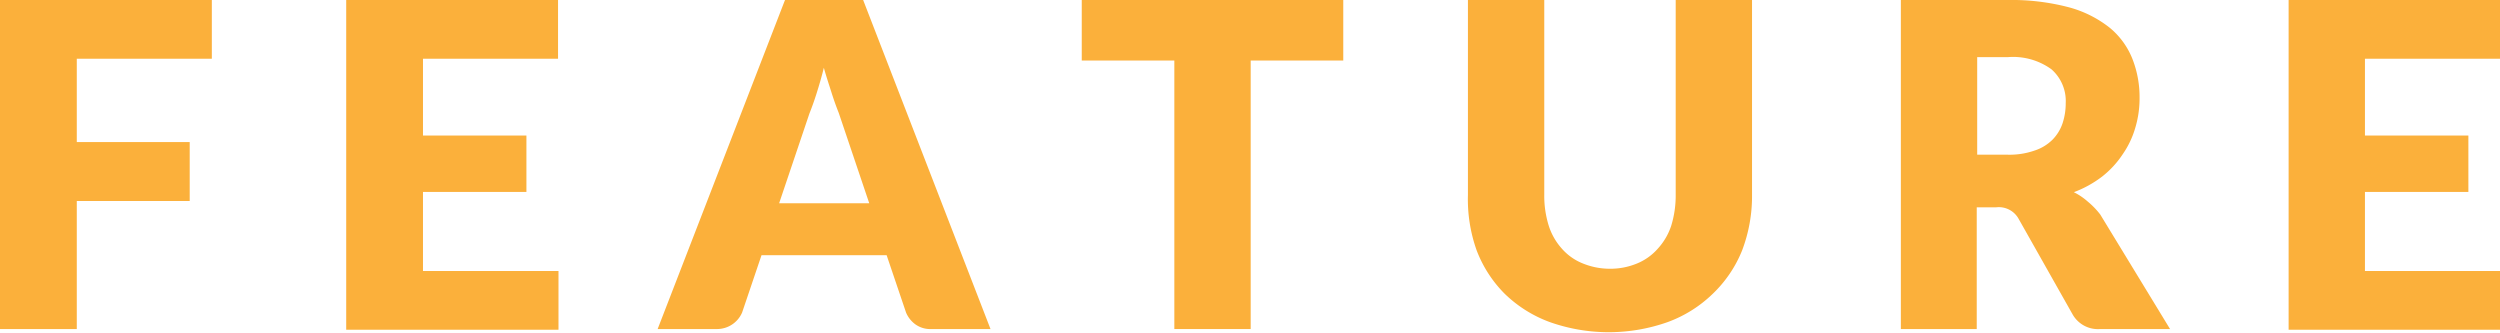
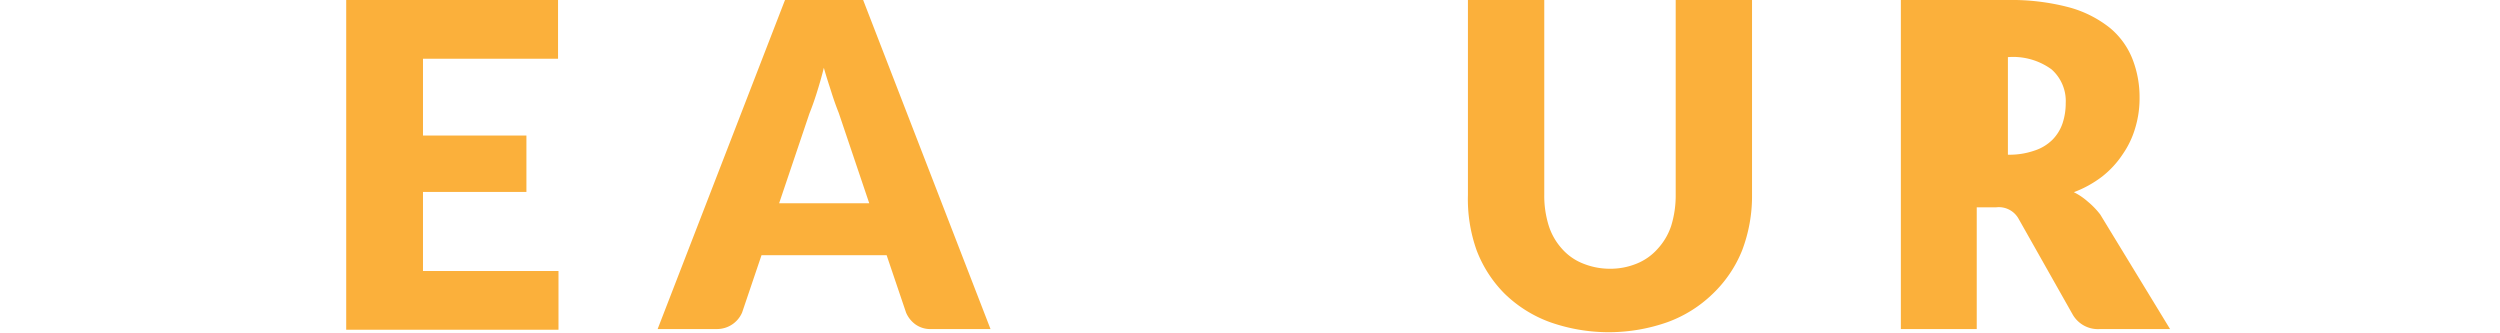
<svg xmlns="http://www.w3.org/2000/svg" viewBox="0 0 110.7 14.73">
  <defs>
    <style>.cls-1{fill:#fbb03b;}</style>
  </defs>
  <g id="レイヤー_2" data-name="レイヤー 2">
    <g id="レイヤー_1-2" data-name="レイヤー 1">
-       <path class="cls-1" d="M3.4,2.6V6.29h5V8.9h-5v5.67H0V0H9.38V2.6Z" />
      <path class="cls-1" d="M18.73,2.6V6h4.58V8.5H18.73V12h6v2.6H15.33V0h9.38V2.6Z" />
      <path class="cls-1" d="M43.86,14.57H41.24a1.13,1.13,0,0,1-.71-.21,1.24,1.24,0,0,1-.41-.52l-.86-2.54H33.72l-.86,2.54a1.21,1.21,0,0,1-1.1.73H29.12L34.76,0h3.46ZM38.49,9,37.14,5c-.1-.25-.21-.55-.32-.9S36.59,3.4,36.48,3c-.1.41-.21.78-.32,1.13s-.22.65-.32.9L34.5,9Z" />
-       <path class="cls-1" d="M59.48,2.68h-4.1V14.57H52V2.68H47.9V0H59.48Z" />
      <path class="cls-1" d="M71.27,11.9a3.07,3.07,0,0,0,1.21-.23,2.46,2.46,0,0,0,.91-.64A2.8,2.8,0,0,0,74,10a4.55,4.55,0,0,0,.2-1.38V0h3.38V8.63a6.77,6.77,0,0,1-.44,2.46A5.48,5.48,0,0,1,75.85,13a5.65,5.65,0,0,1-2,1.26,7.82,7.82,0,0,1-5.23,0,5.65,5.65,0,0,1-2-1.26,5.48,5.48,0,0,1-1.24-1.93A6.76,6.76,0,0,1,65,8.63V0h3.38V8.62A4.45,4.45,0,0,0,68.58,10a2.78,2.78,0,0,0,.57,1,2.42,2.42,0,0,0,.9.65A3.16,3.16,0,0,0,71.27,11.9Z" />
-       <path class="cls-1" d="M96.09,14.57H93a1.29,1.29,0,0,1-1.22-.64L89.39,9.7a1,1,0,0,0-1-.52h-.86v5.39H84.17V0h4.74A10,10,0,0,1,91.6.32a5,5,0,0,1,1.82.91,3.41,3.41,0,0,1,1,1.37,4.62,4.62,0,0,1,.32,1.72,4.52,4.52,0,0,1-.19,1.34A4,4,0,0,1,94,6.82a4.18,4.18,0,0,1-.92,1,4.85,4.85,0,0,1-1.25.69,2.82,2.82,0,0,1,.62.42A3.48,3.48,0,0,1,93,9.5ZM88.91,6.85a3.35,3.35,0,0,0,1.17-.18,2,2,0,0,0,.8-.48,1.9,1.9,0,0,0,.45-.73,2.81,2.81,0,0,0,.14-.89,1.87,1.87,0,0,0-.63-1.5,2.89,2.89,0,0,0-1.93-.54H87.55V6.85Z" />
-       <path class="cls-1" d="M104.72,2.6V6h4.58V8.5h-4.58V12h6v2.6h-9.38V0h9.38V2.6Z" />
+       <path class="cls-1" d="M96.09,14.57H93a1.29,1.29,0,0,1-1.22-.64L89.39,9.7a1,1,0,0,0-1-.52h-.86v5.39H84.17V0h4.74A10,10,0,0,1,91.6.32a5,5,0,0,1,1.82.91,3.41,3.41,0,0,1,1,1.37,4.62,4.62,0,0,1,.32,1.72,4.52,4.52,0,0,1-.19,1.34A4,4,0,0,1,94,6.82a4.18,4.18,0,0,1-.92,1,4.85,4.85,0,0,1-1.25.69,2.82,2.82,0,0,1,.62.42A3.48,3.48,0,0,1,93,9.5ZM88.91,6.85a3.35,3.35,0,0,0,1.17-.18,2,2,0,0,0,.8-.48,1.9,1.9,0,0,0,.45-.73,2.81,2.81,0,0,0,.14-.89,1.87,1.87,0,0,0-.63-1.5,2.89,2.89,0,0,0-1.93-.54V6.85Z" />
    </g>
  </g>
</svg>